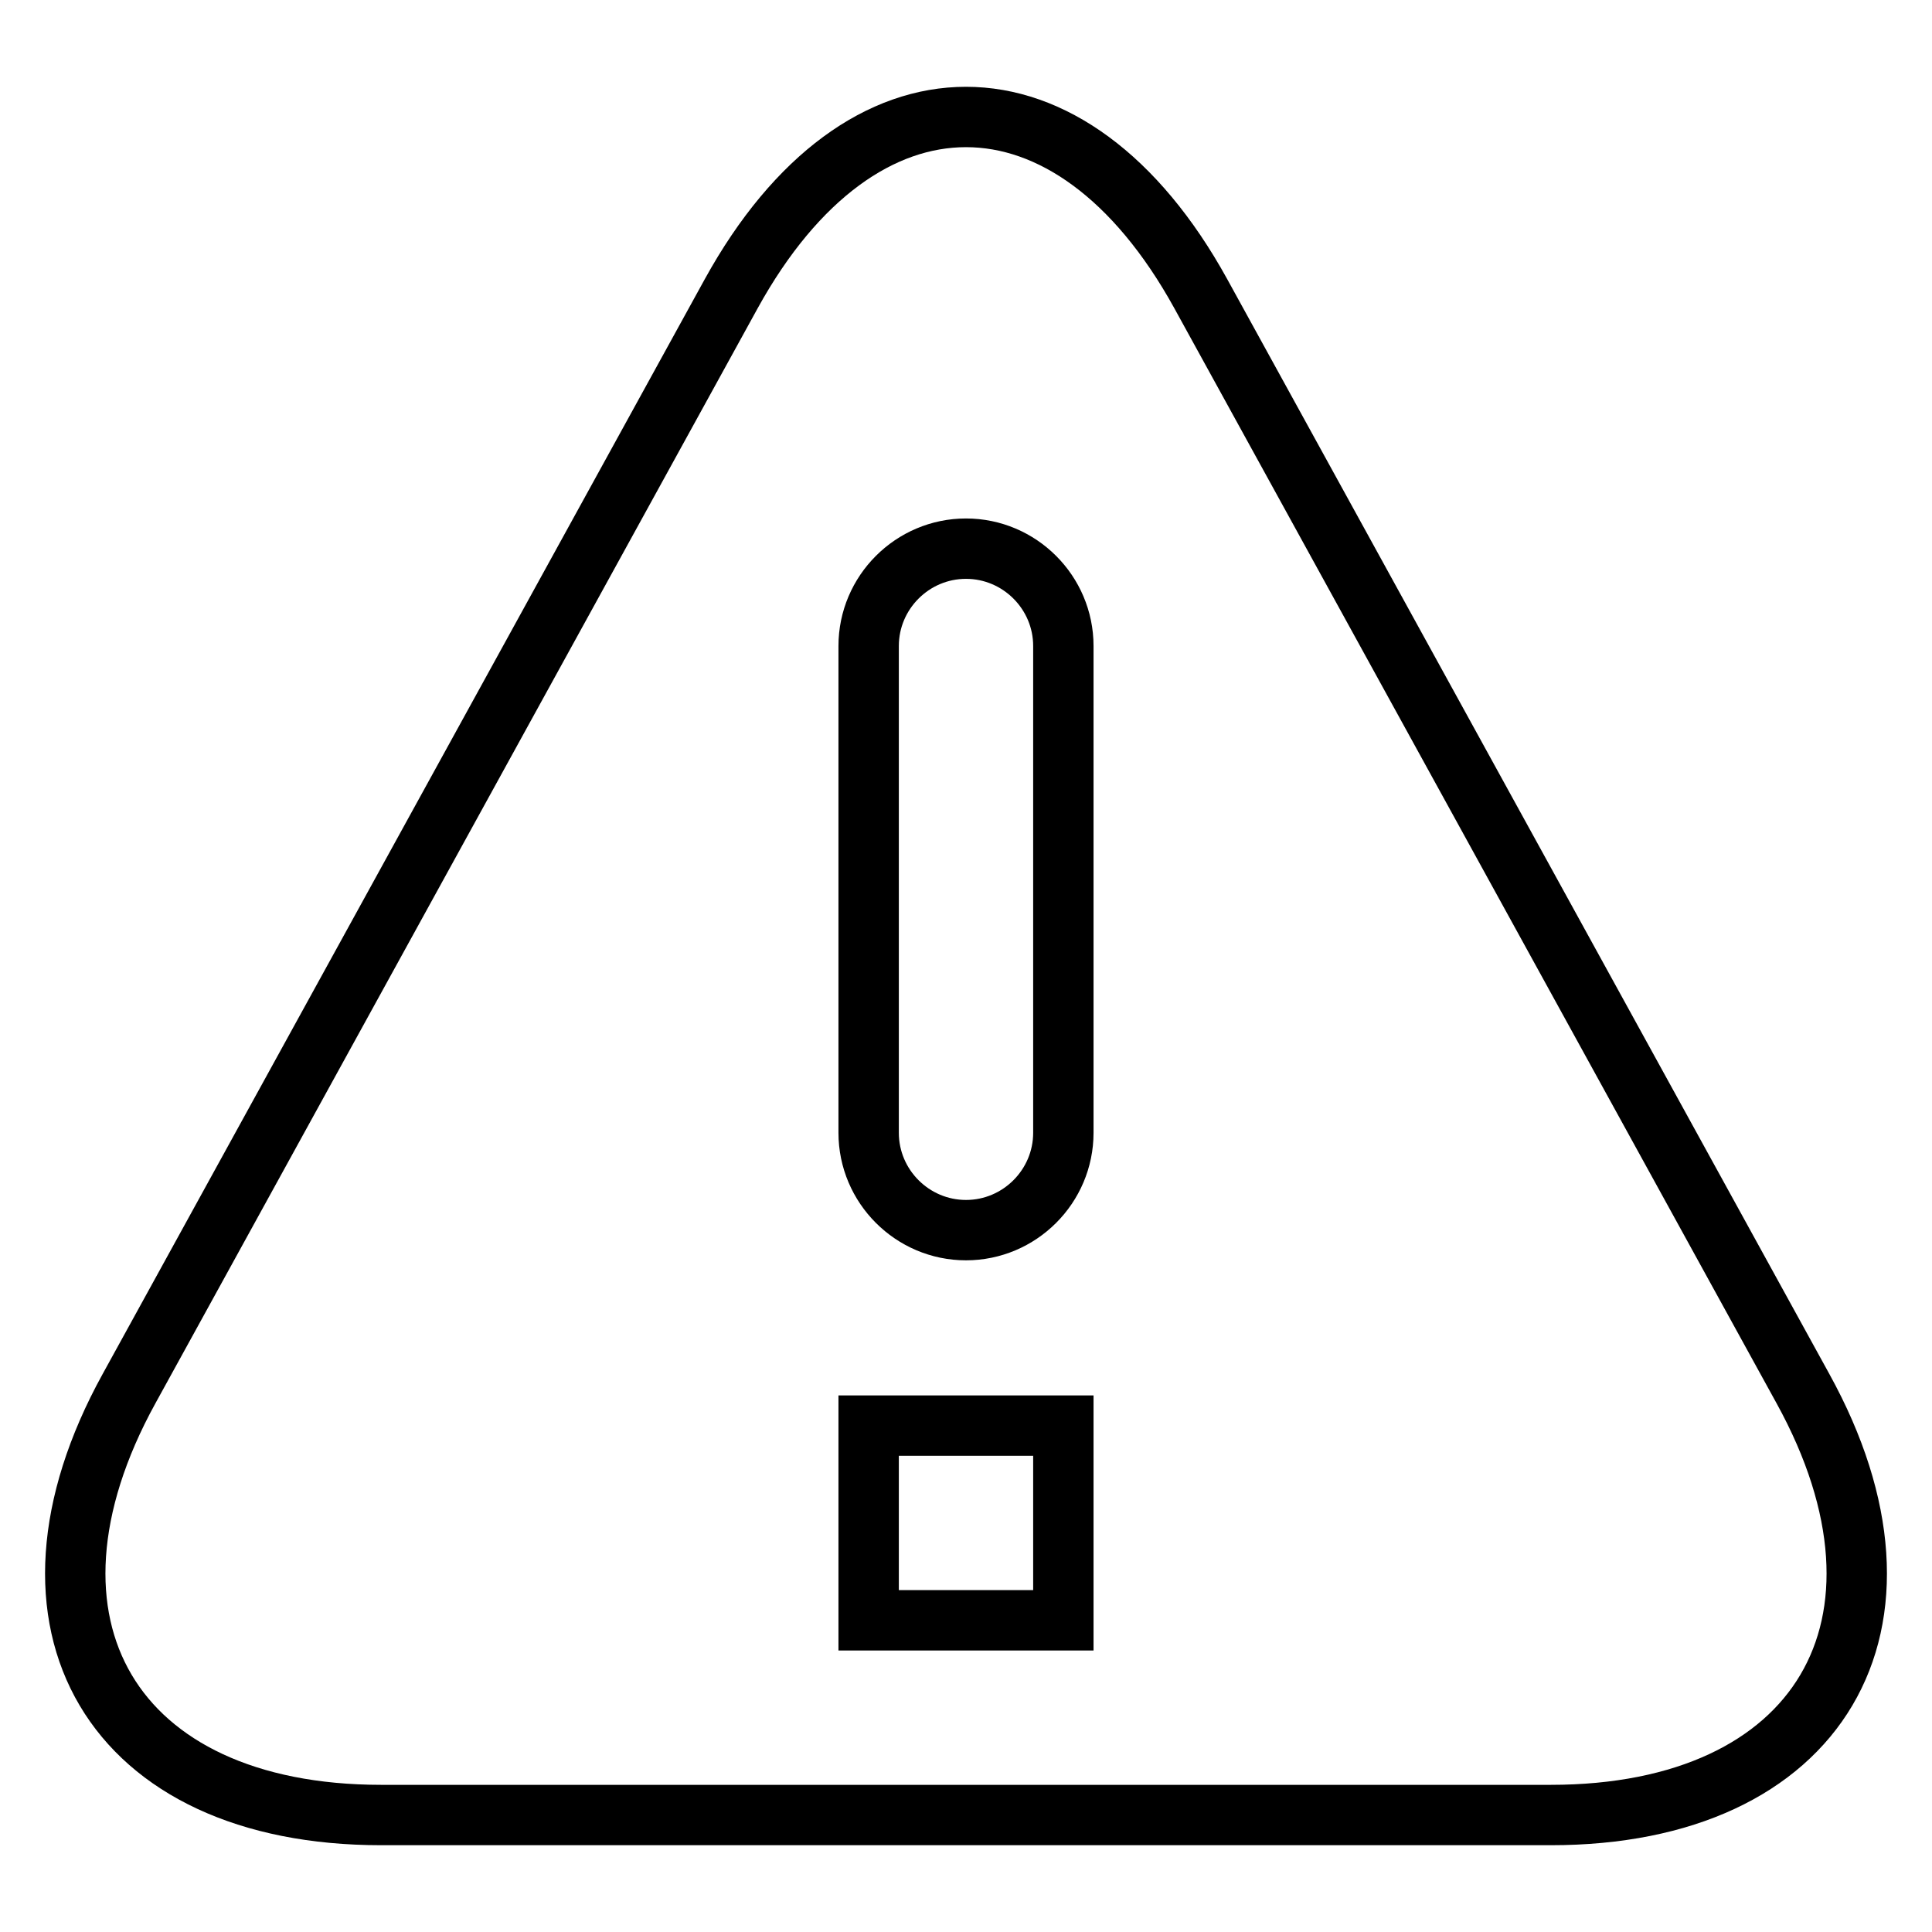
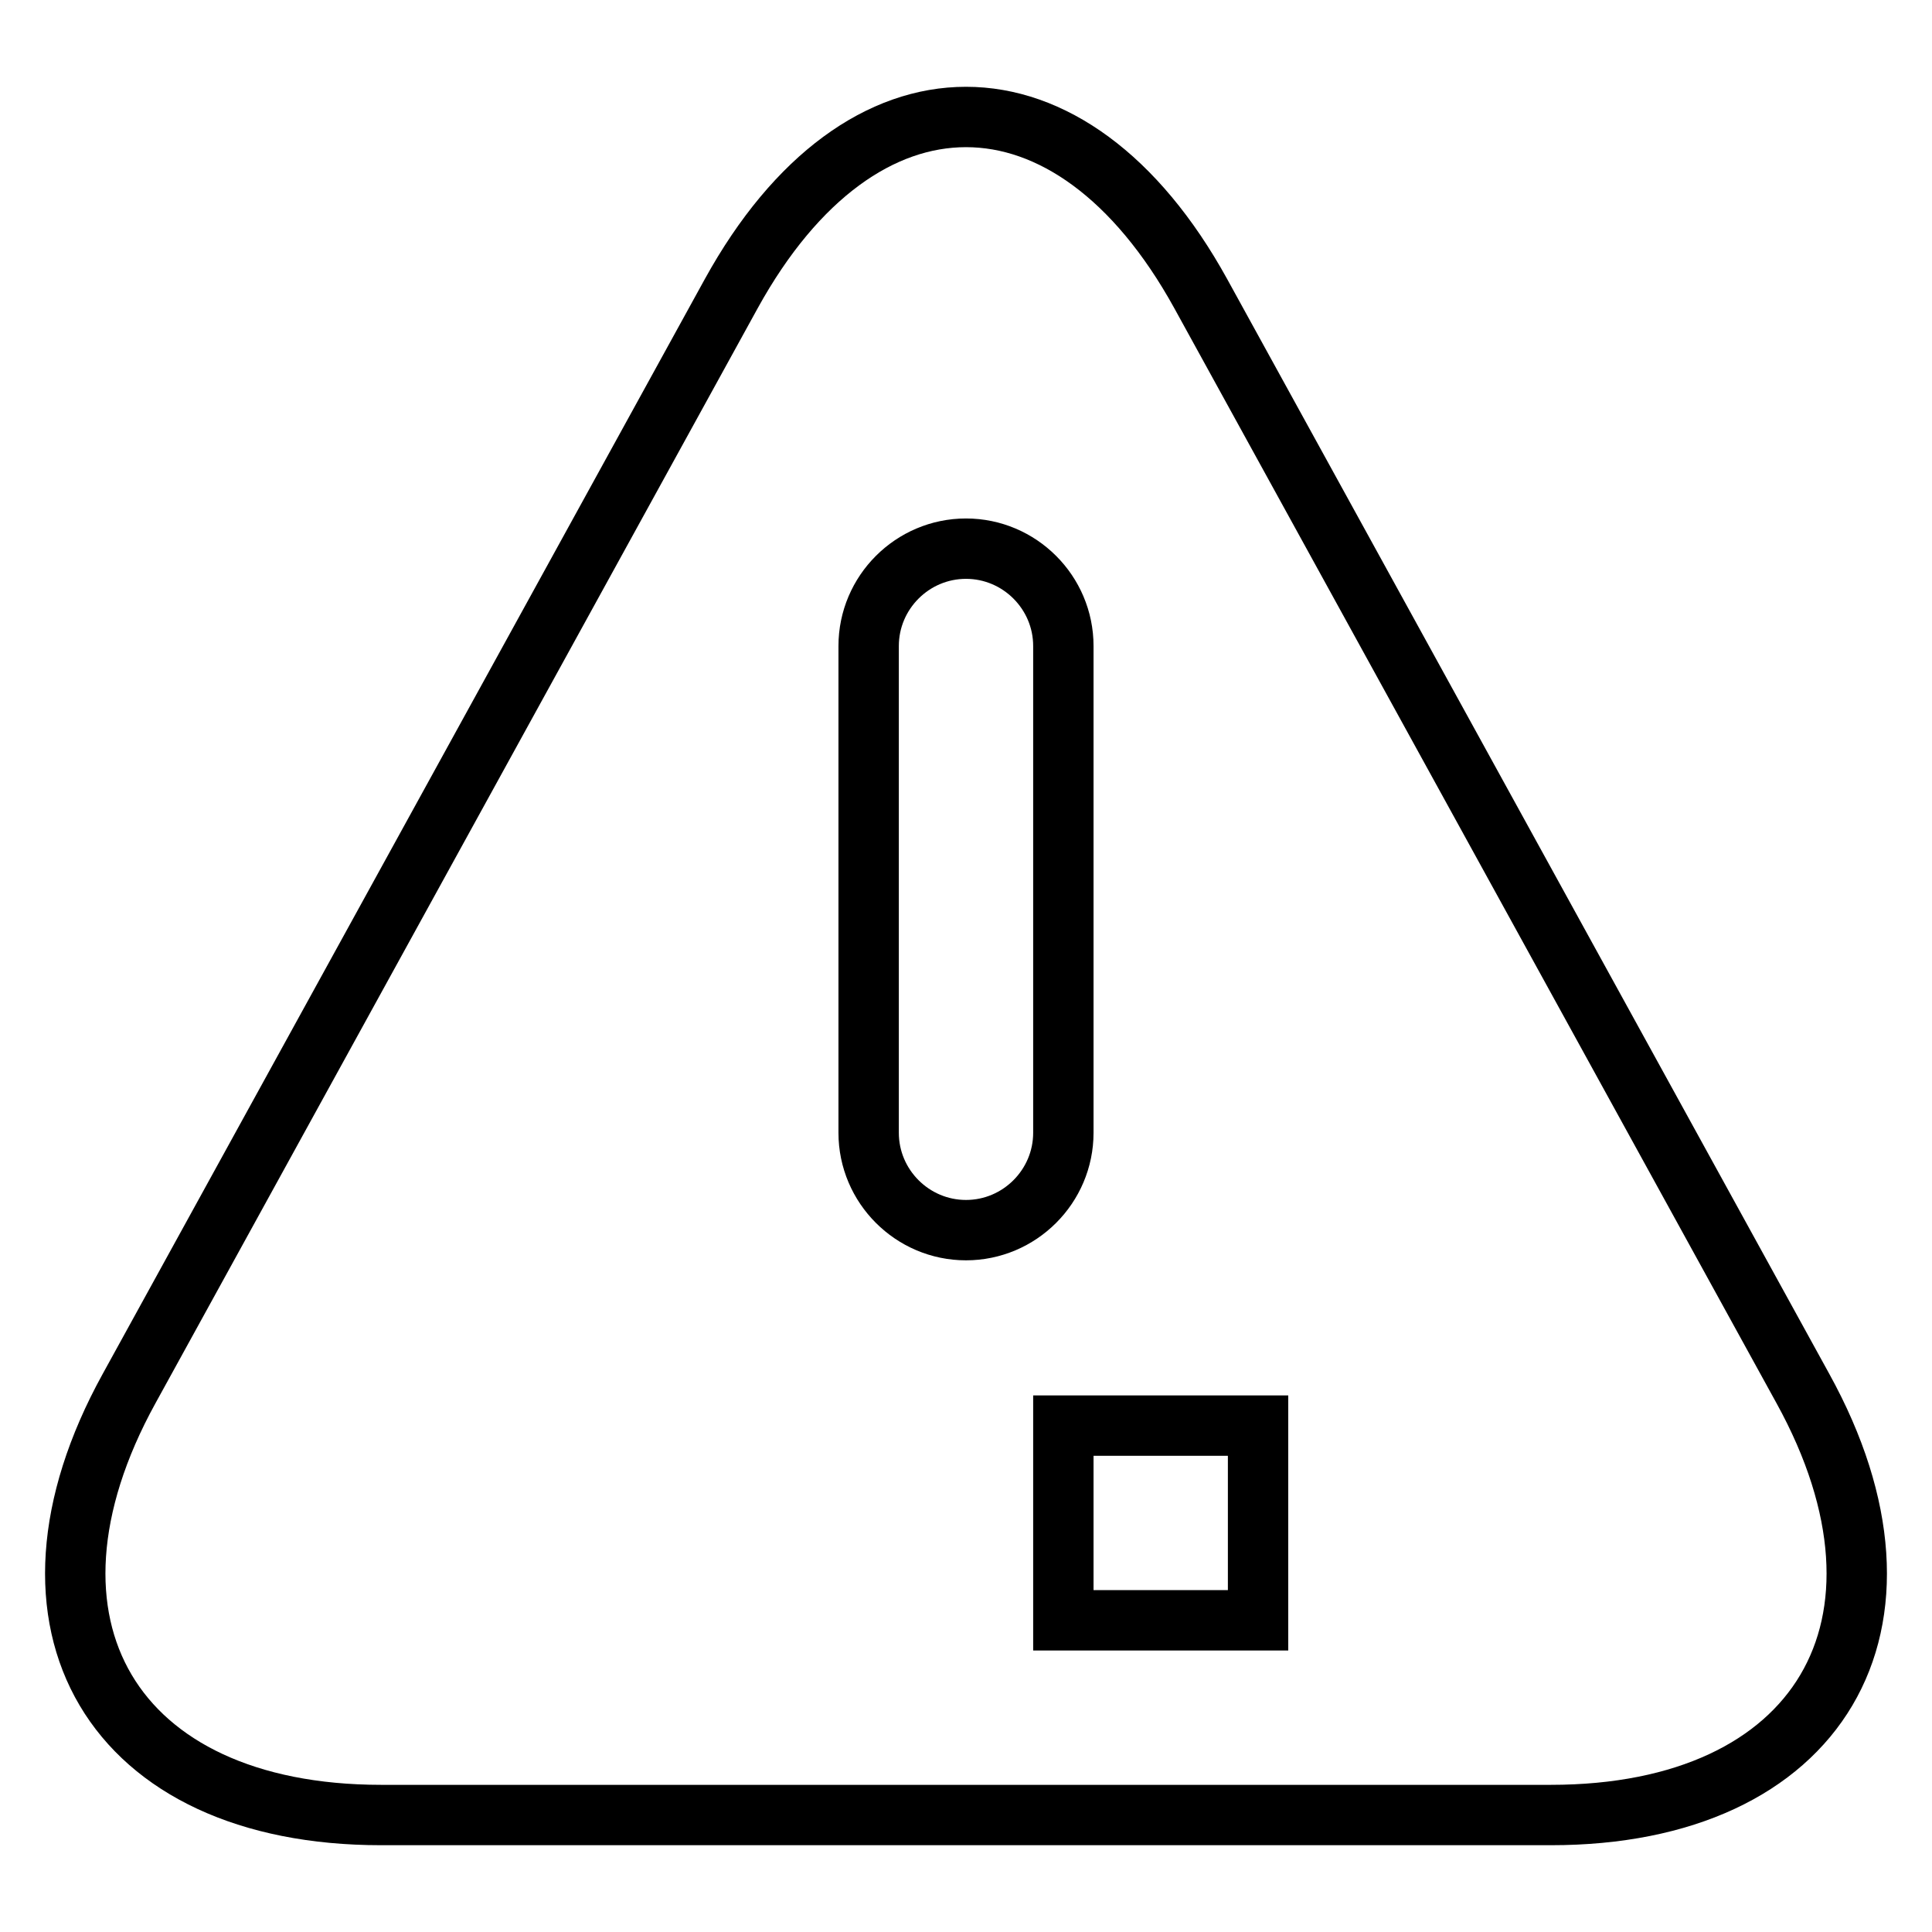
<svg xmlns="http://www.w3.org/2000/svg" version="1.1" x="0px" y="0px" viewBox="0 0 256 256" enable-background="new 0 0 256 256" xml:space="preserve">
  <g>
-     <path stroke-width="8" fill-opacity="0" stroke="#000000" d="M96.9,38.9c17.2-31.2,45-31.2,62.2,0L238.9,184c17.2,31.2,2.2,56.5-33.4,56.5H50.5 c-35.6,0-50.6-25.3-33.4-56.5L96.9,38.9z M140.9,85.6c0-7.1-5.8-12.9-12.9-12.9c-7.1,0-12.9,5.8-12.9,12.9v64.5 c0,7.1,5.8,12.9,12.9,12.9c7.1,0,12.9-5.8,12.9-12.9V85.6L140.9,85.6z M140.9,188.9h-25.8v25.8h25.8V188.9z" />
+     <path stroke-width="8" fill-opacity="0" stroke="#000000" d="M96.9,38.9c17.2-31.2,45-31.2,62.2,0L238.9,184c17.2,31.2,2.2,56.5-33.4,56.5H50.5 c-35.6,0-50.6-25.3-33.4-56.5L96.9,38.9z M140.9,85.6c0-7.1-5.8-12.9-12.9-12.9c-7.1,0-12.9,5.8-12.9,12.9v64.5 c0,7.1,5.8,12.9,12.9,12.9c7.1,0,12.9-5.8,12.9-12.9V85.6L140.9,85.6z M140.9,188.9v25.8h25.8V188.9z" />
  </g>
</svg>